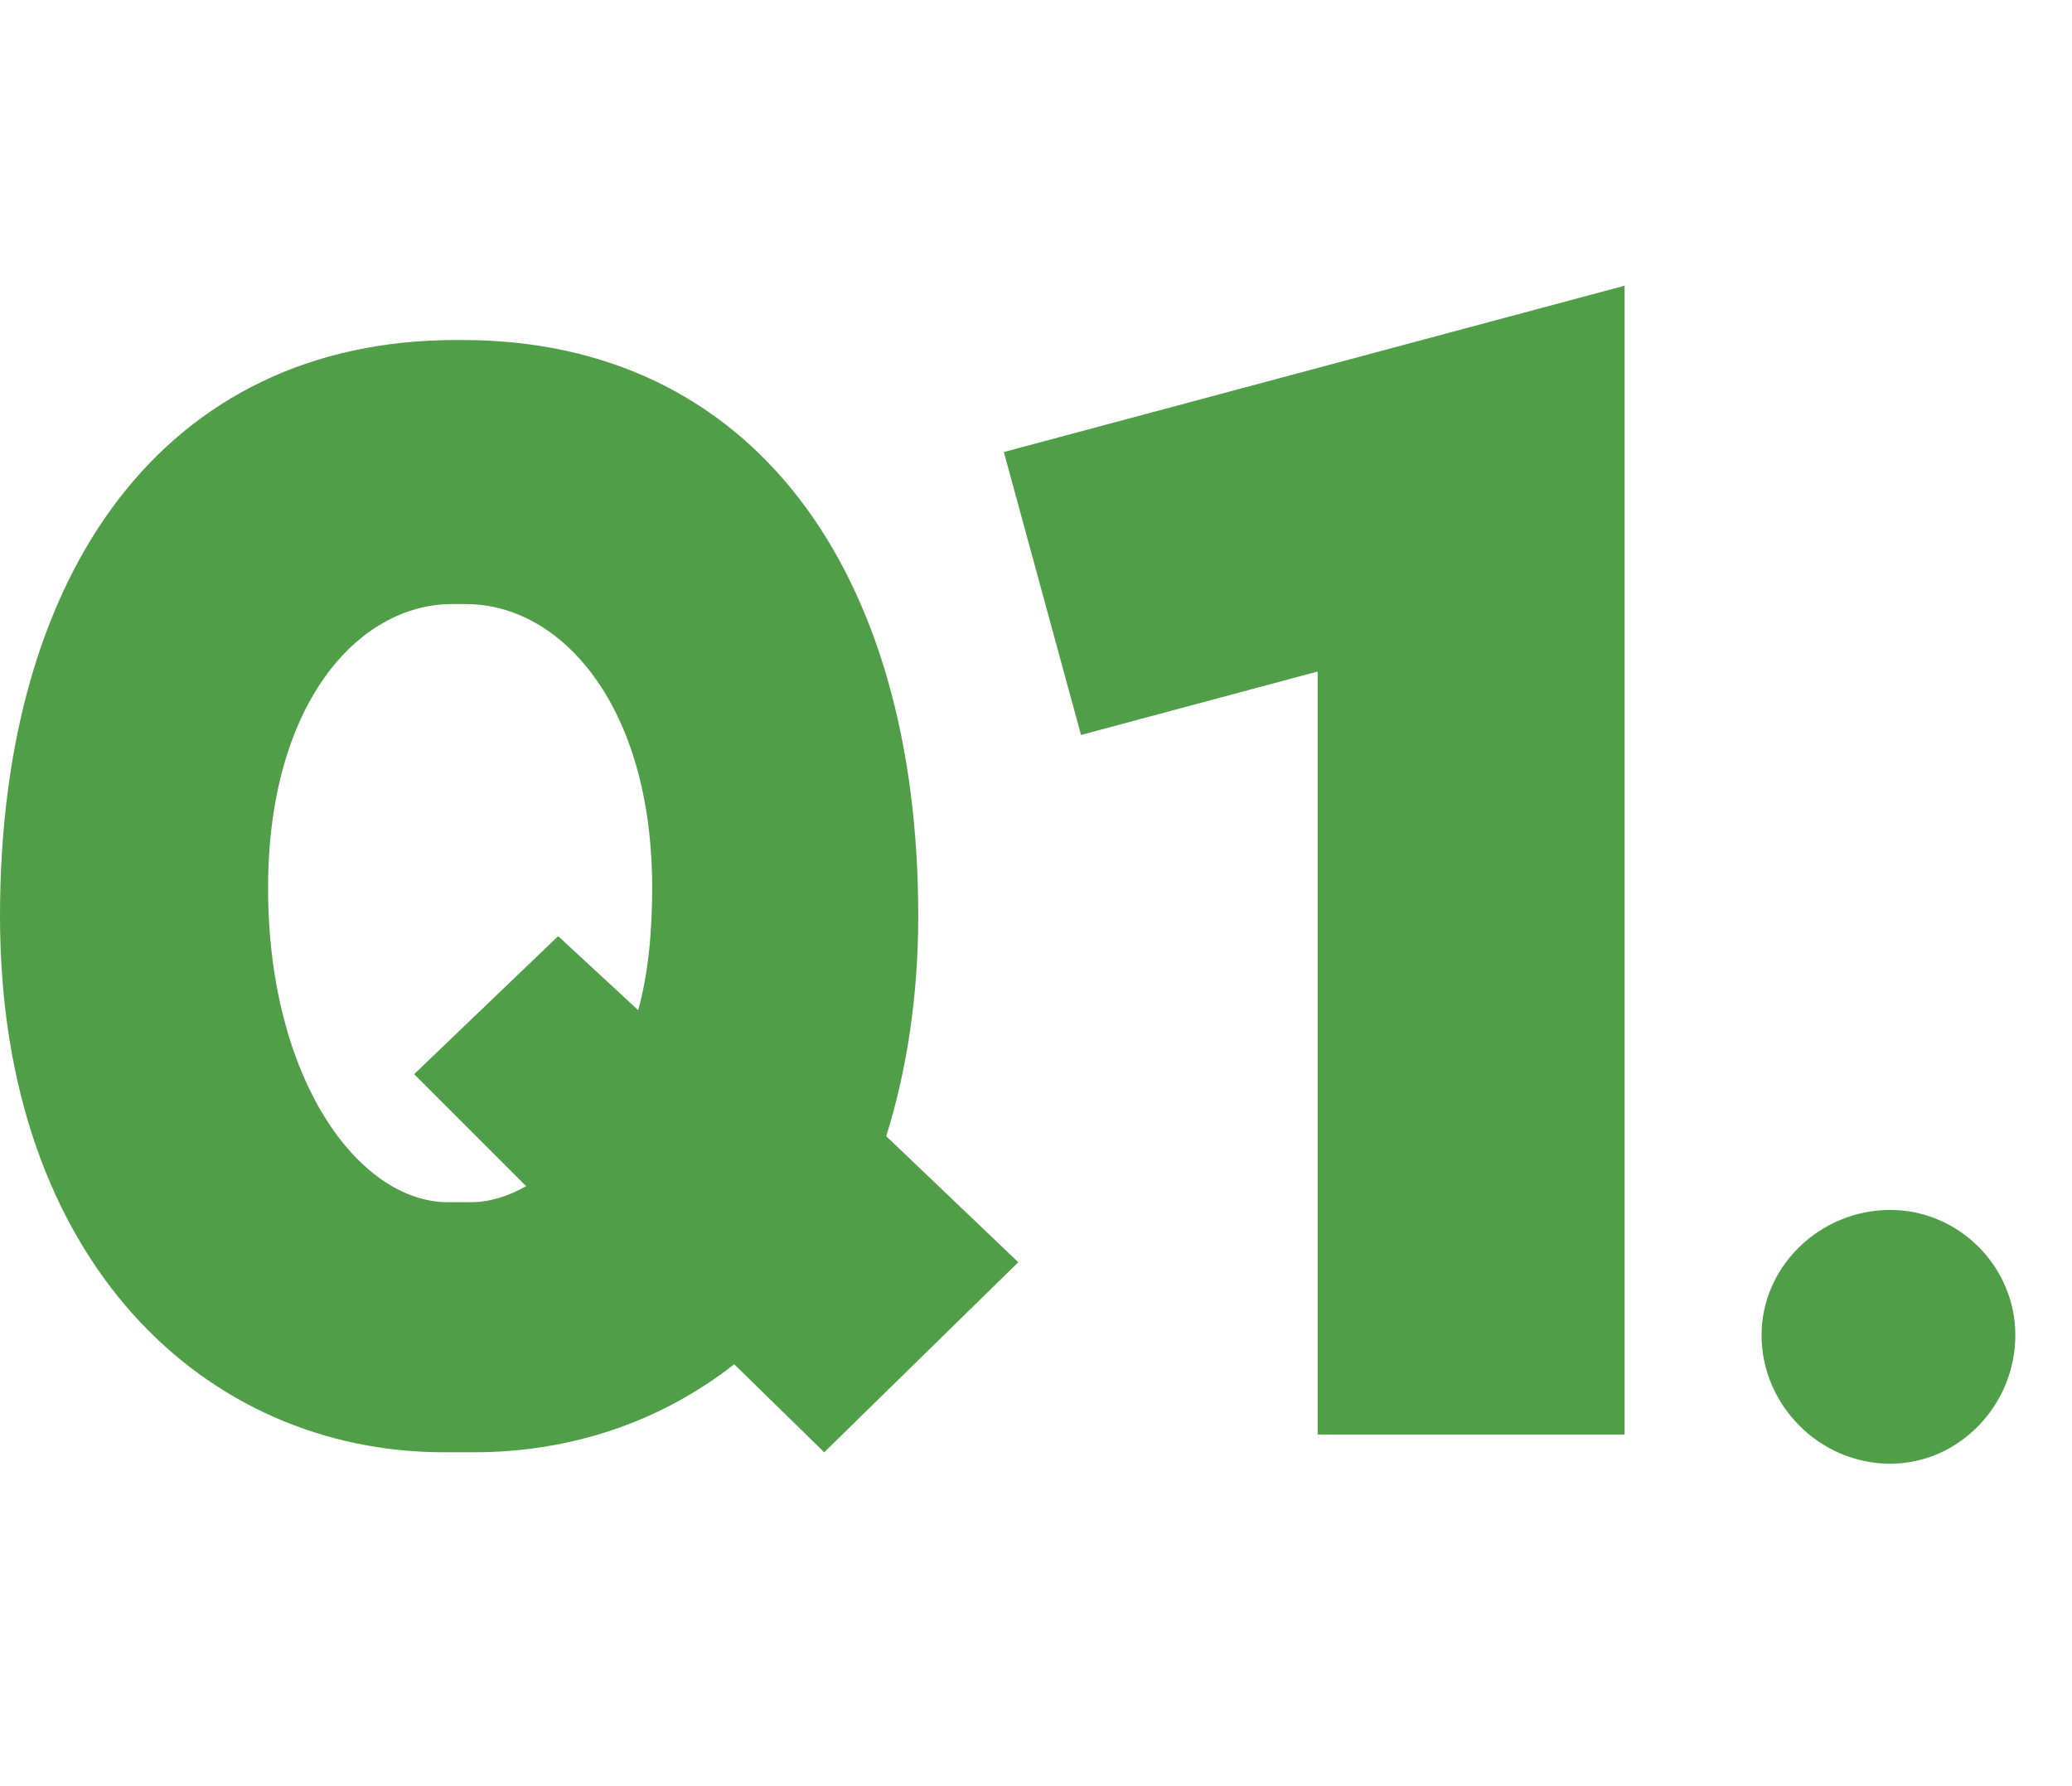
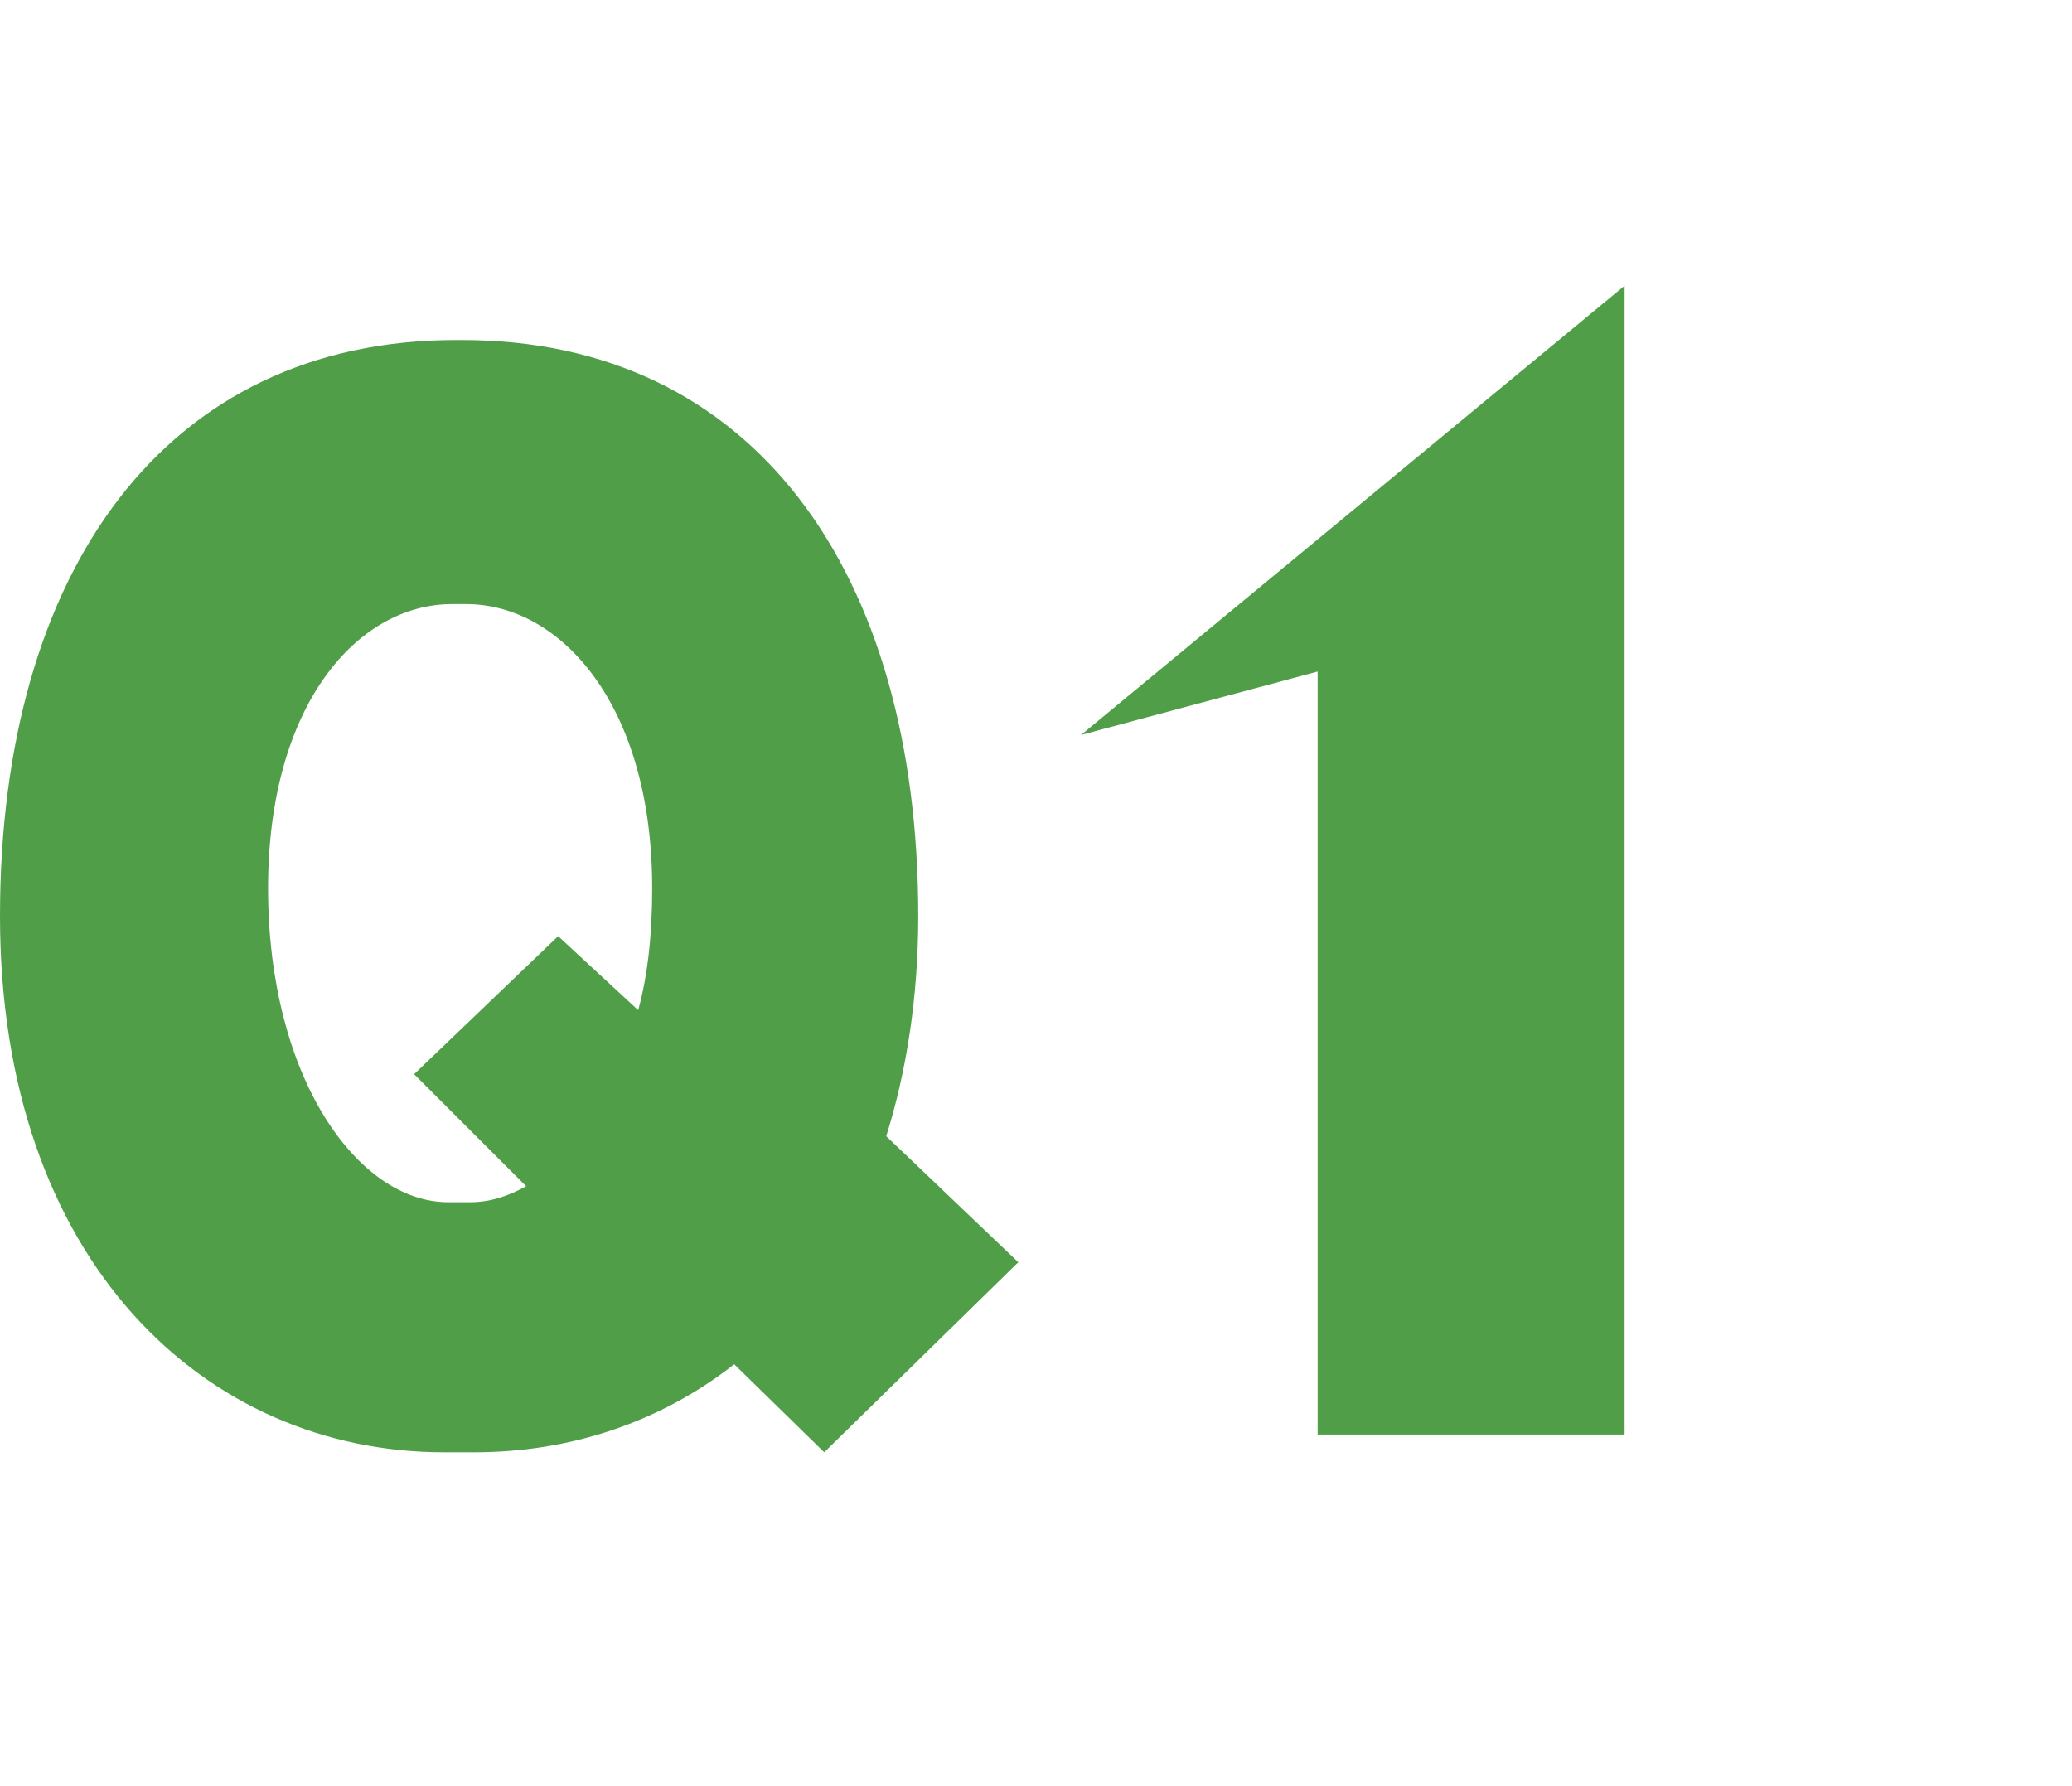
<svg xmlns="http://www.w3.org/2000/svg" width="29" height="25" viewBox="0 0 29 25" fill="none">
  <path d="M12.404 15.903L14.252 17.667L11.536 20.327L10.276 19.095C9.24 19.907 7.98 20.327 6.636 20.327H6.216C2.884 20.327 0 17.667 0 12.823C0 7.979 2.324 4.759 6.384 4.759H6.468C10.528 4.759 12.852 7.979 12.852 12.823C12.852 13.971 12.684 15.007 12.404 15.903ZM6.272 16.827H6.58C6.86 16.827 7.112 16.743 7.364 16.603L5.796 15.035L7.812 13.103L8.932 14.139C9.072 13.635 9.128 13.047 9.128 12.431C9.128 9.855 7.84 8.455 6.524 8.455H6.328C5.012 8.455 3.752 9.855 3.752 12.431C3.752 15.091 5.012 16.827 6.272 16.827Z" fill="#509F48" />
-   <path d="M22.738 20.079H18.442V9.399L15.13 10.287L14.05 6.327L22.738 3.999V20.079Z" fill="#509F48" />
-   <path d="M26.456 20.487C25.471 20.487 24.655 19.671 24.655 18.687C24.655 17.727 25.471 16.935 26.456 16.935C27.416 16.935 28.207 17.727 28.207 18.687C28.207 19.671 27.416 20.487 26.456 20.487Z" fill="#509F48" />
+   <path d="M22.738 20.079H18.442V9.399L15.13 10.287L22.738 3.999V20.079Z" fill="#509F48" />
</svg>